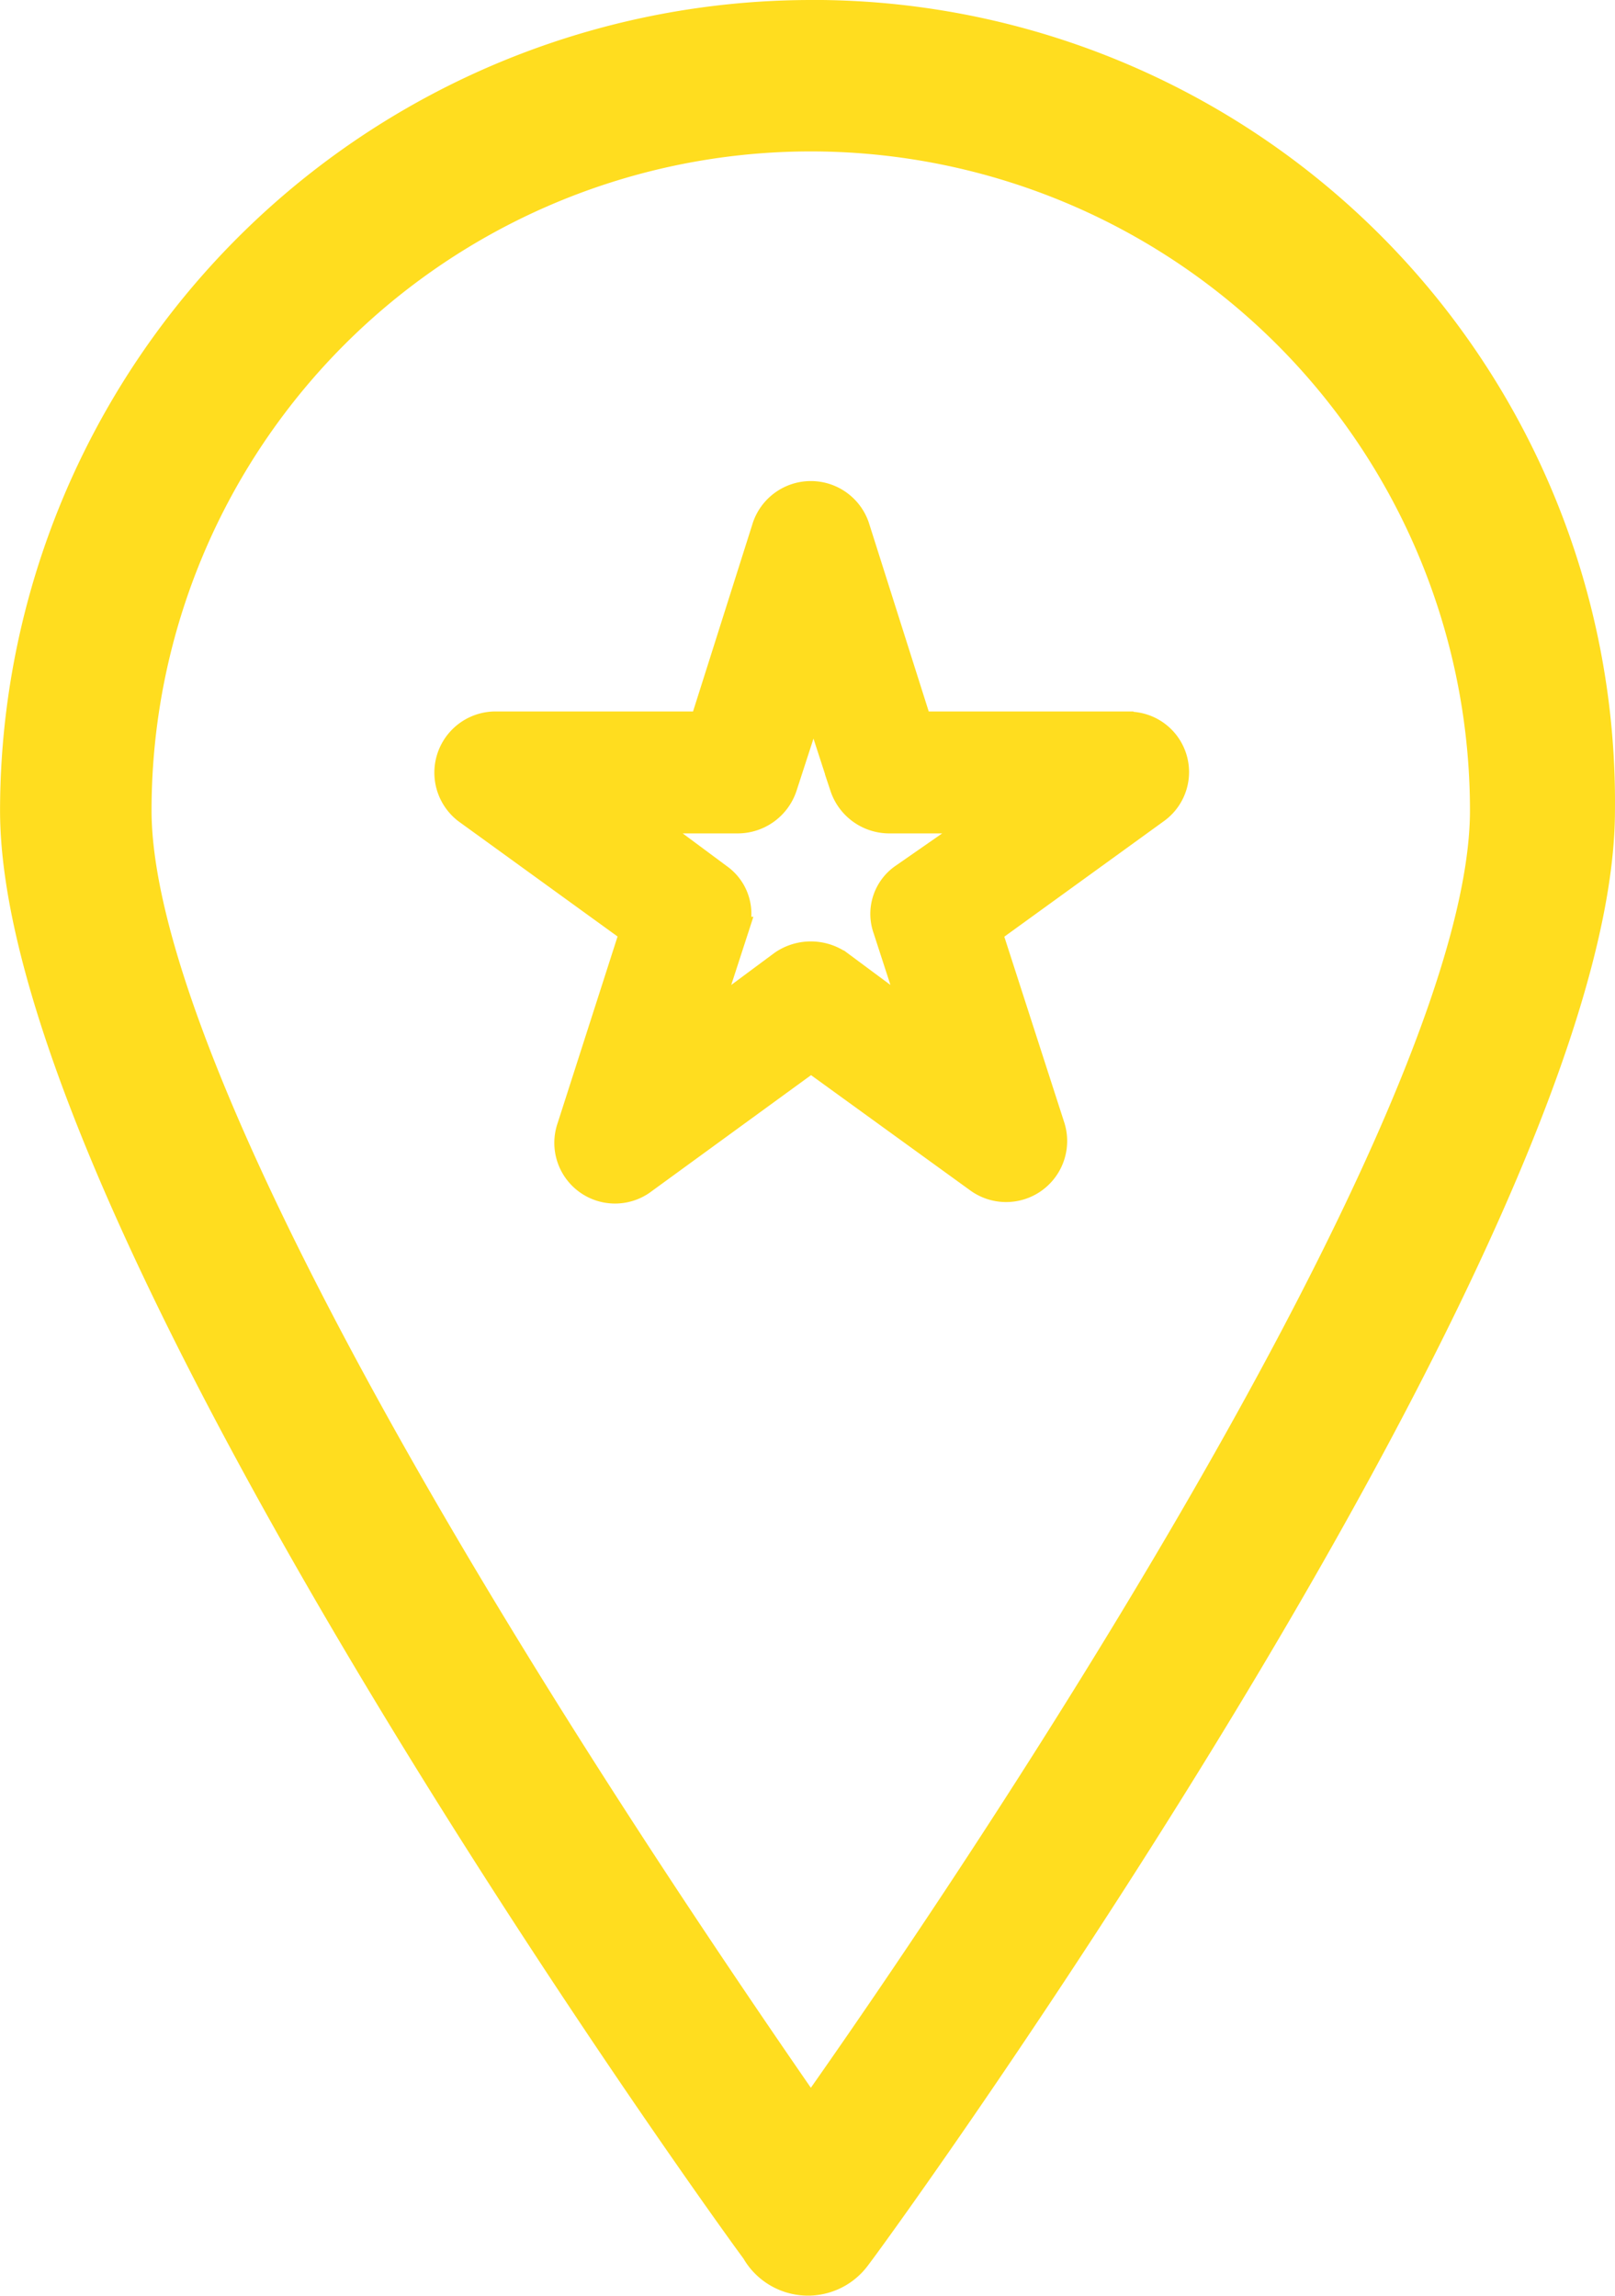
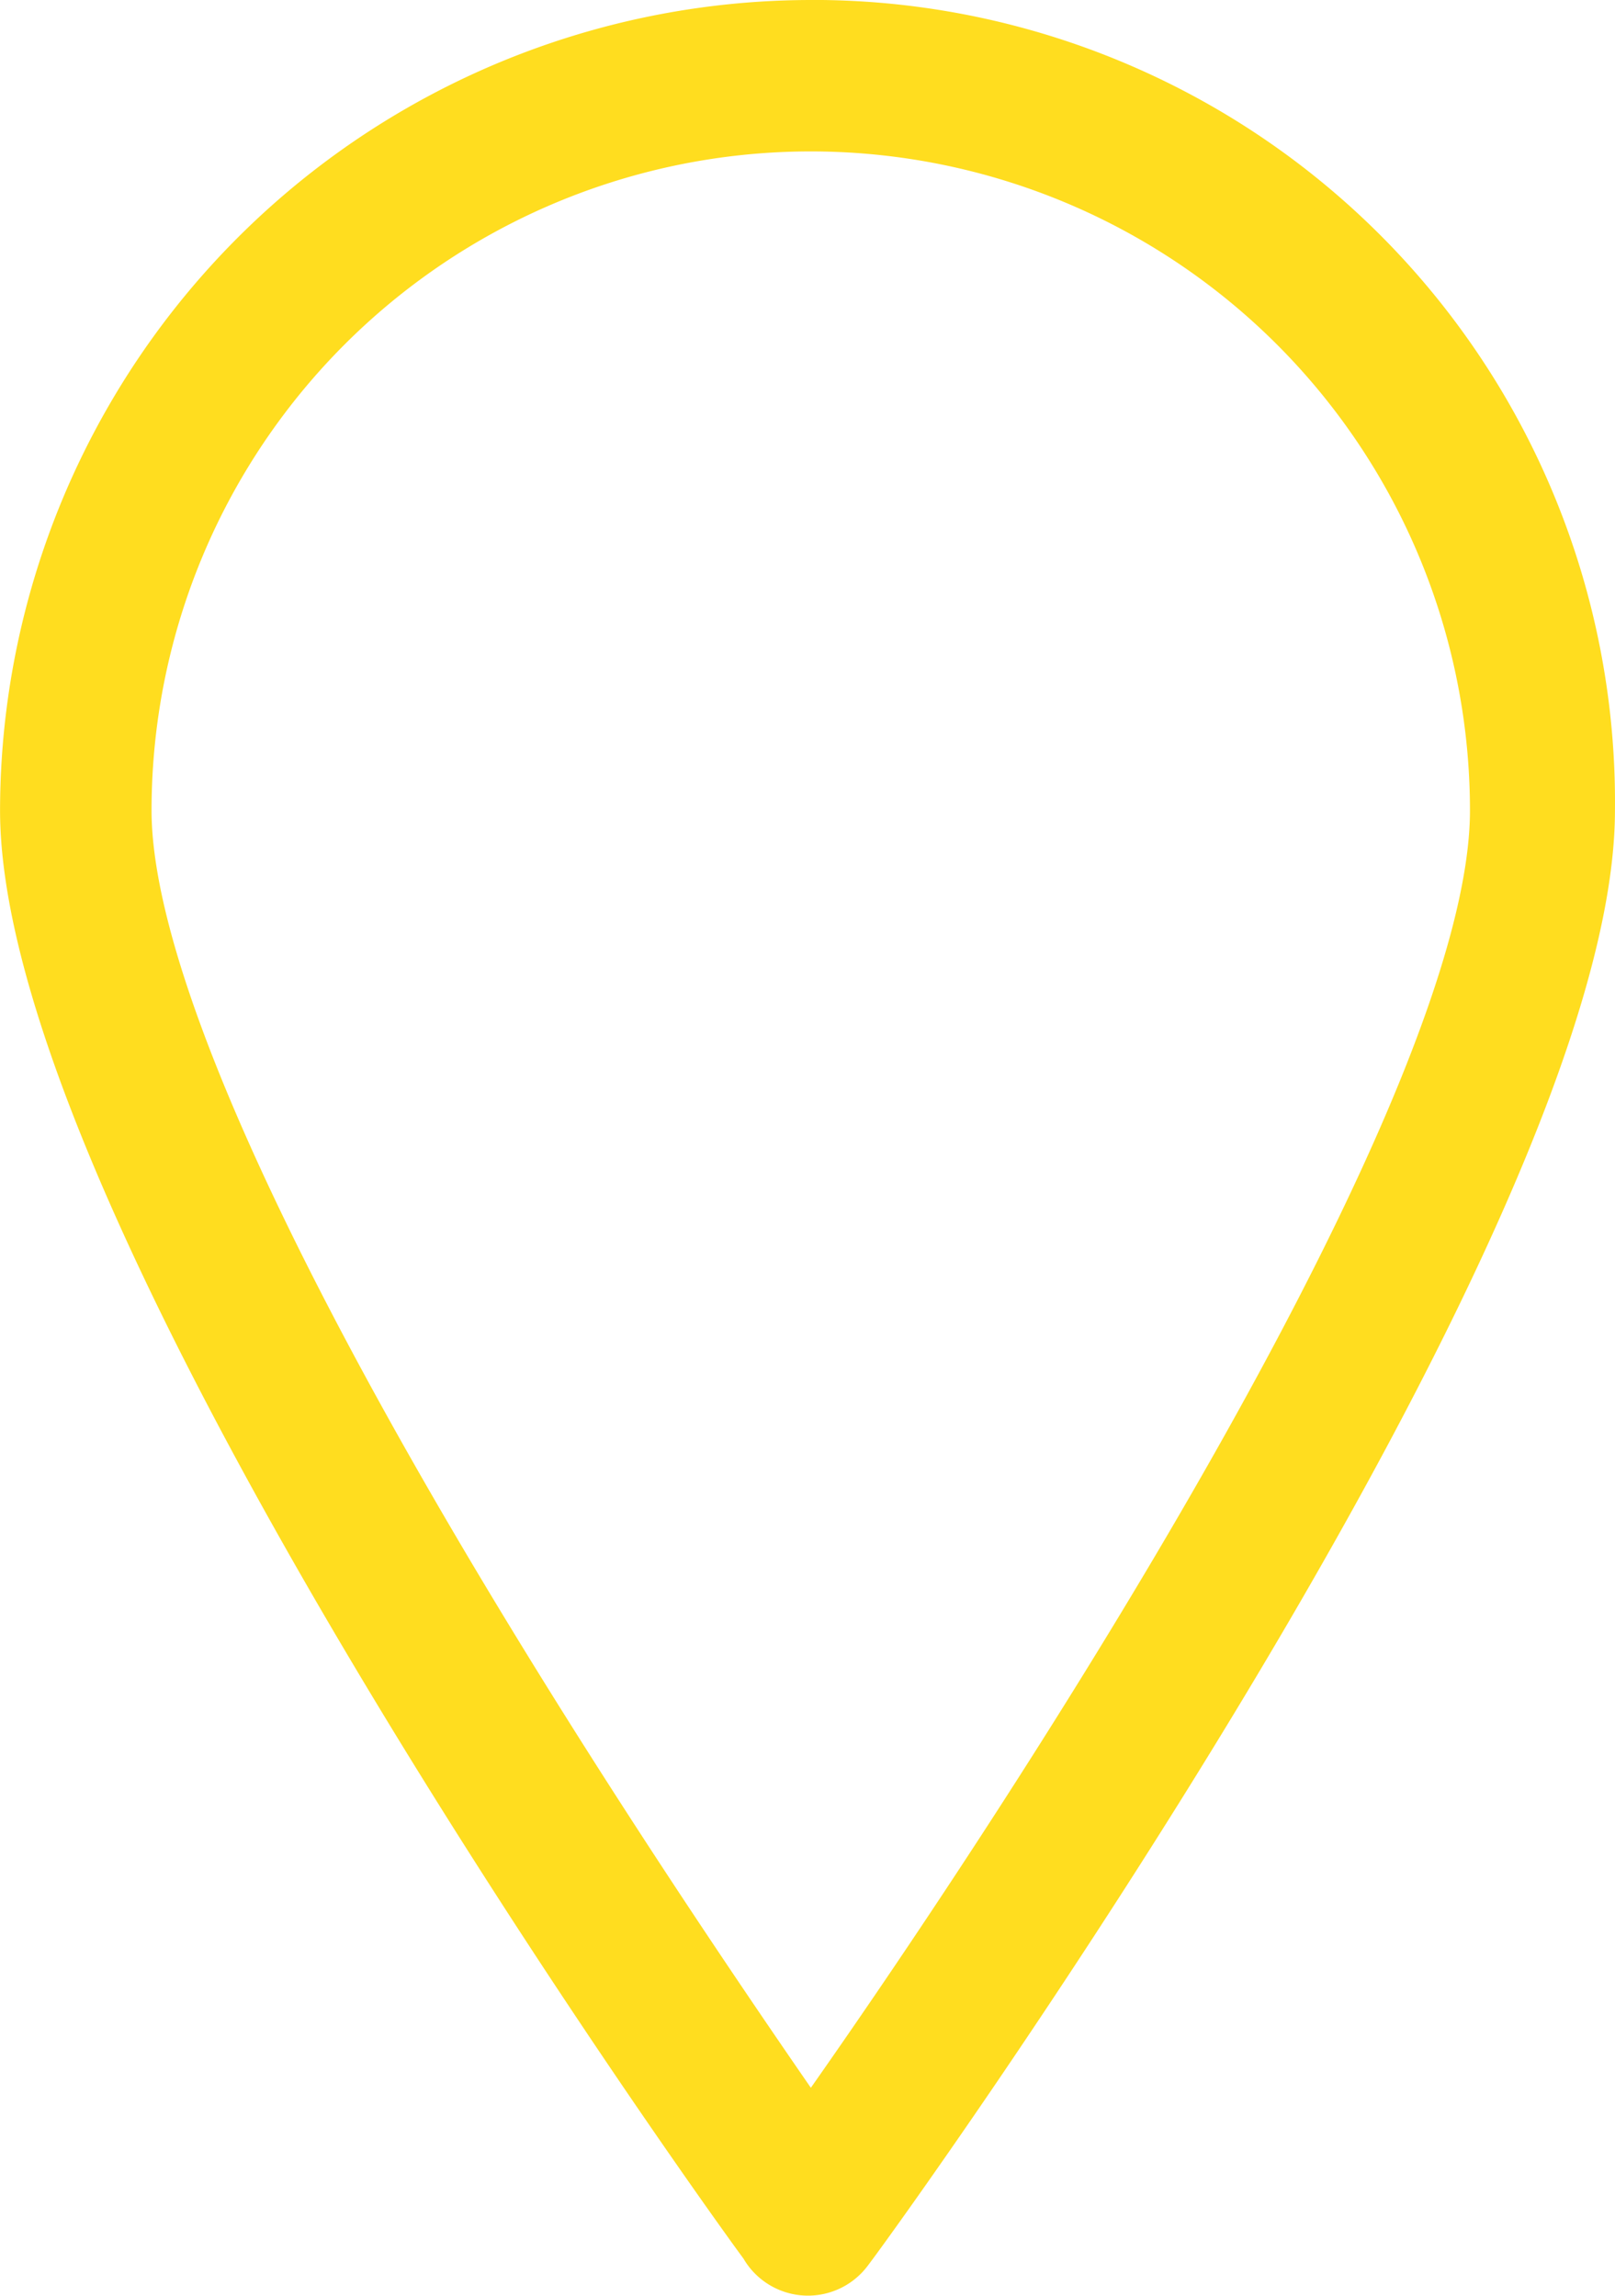
<svg xmlns="http://www.w3.org/2000/svg" width="31.979" height="45.472" viewBox="0 0 31.979 45.472">
  <g id="Raggruppa_120" data-name="Raggruppa 120" transform="translate(0.25 0.25)">
    <path id="Tracciato_13" data-name="Tracciato 13" d="M171.721,3.831a15.819,15.819,0,0,0-15.8,15.8c0,8.369,14.615,28.479,14.677,28.541a1.229,1.229,0,0,0,2.061.125c.625-.812,14.739-20.36,14.739-28.667a15.634,15.634,0,0,0-15.676-15.8Zm0,41.533c-8.431-12.179-13.3-21.547-13.3-25.731a13.3,13.3,0,0,1,26.606,0c0,5.746-8.806,19.361-13.3,25.731Z" transform="translate(-155.92 -3.831)" fill="#ffdd1f" stroke="#ffdd1f" stroke-width="0.5" />
-     <path id="Tracciato_14" data-name="Tracciato 14" d="M247.773,76.285h-4.11l-1.243-3.919a.962.962,0,0,0-1.816,0l-1.242,3.919h-4.11a.962.962,0,0,0-.574,1.721l3.3,2.39-1.243,3.871a.952.952,0,0,0,1.434,1.1l3.346-2.438,3.3,2.39a.959.959,0,0,0,1.482-1.051L245.049,80.4l3.3-2.39a.947.947,0,0,0-.573-1.721ZM243.328,79.3a.907.907,0,0,0-.335,1.051l.574,1.768-1.482-1.1a1.007,1.007,0,0,0-1.147,0l-1.482,1.1.574-1.768A.907.907,0,0,0,239.7,79.3l-1.482-1.1h1.864a.977.977,0,0,0,.908-.669l.574-1.768.574,1.768a.977.977,0,0,0,.908.669h1.864Z" transform="translate(-225.706 -62.194)" fill="#ffdd1f" stroke="#ffdd1f" stroke-width="0.5" />
  </g>
</svg>